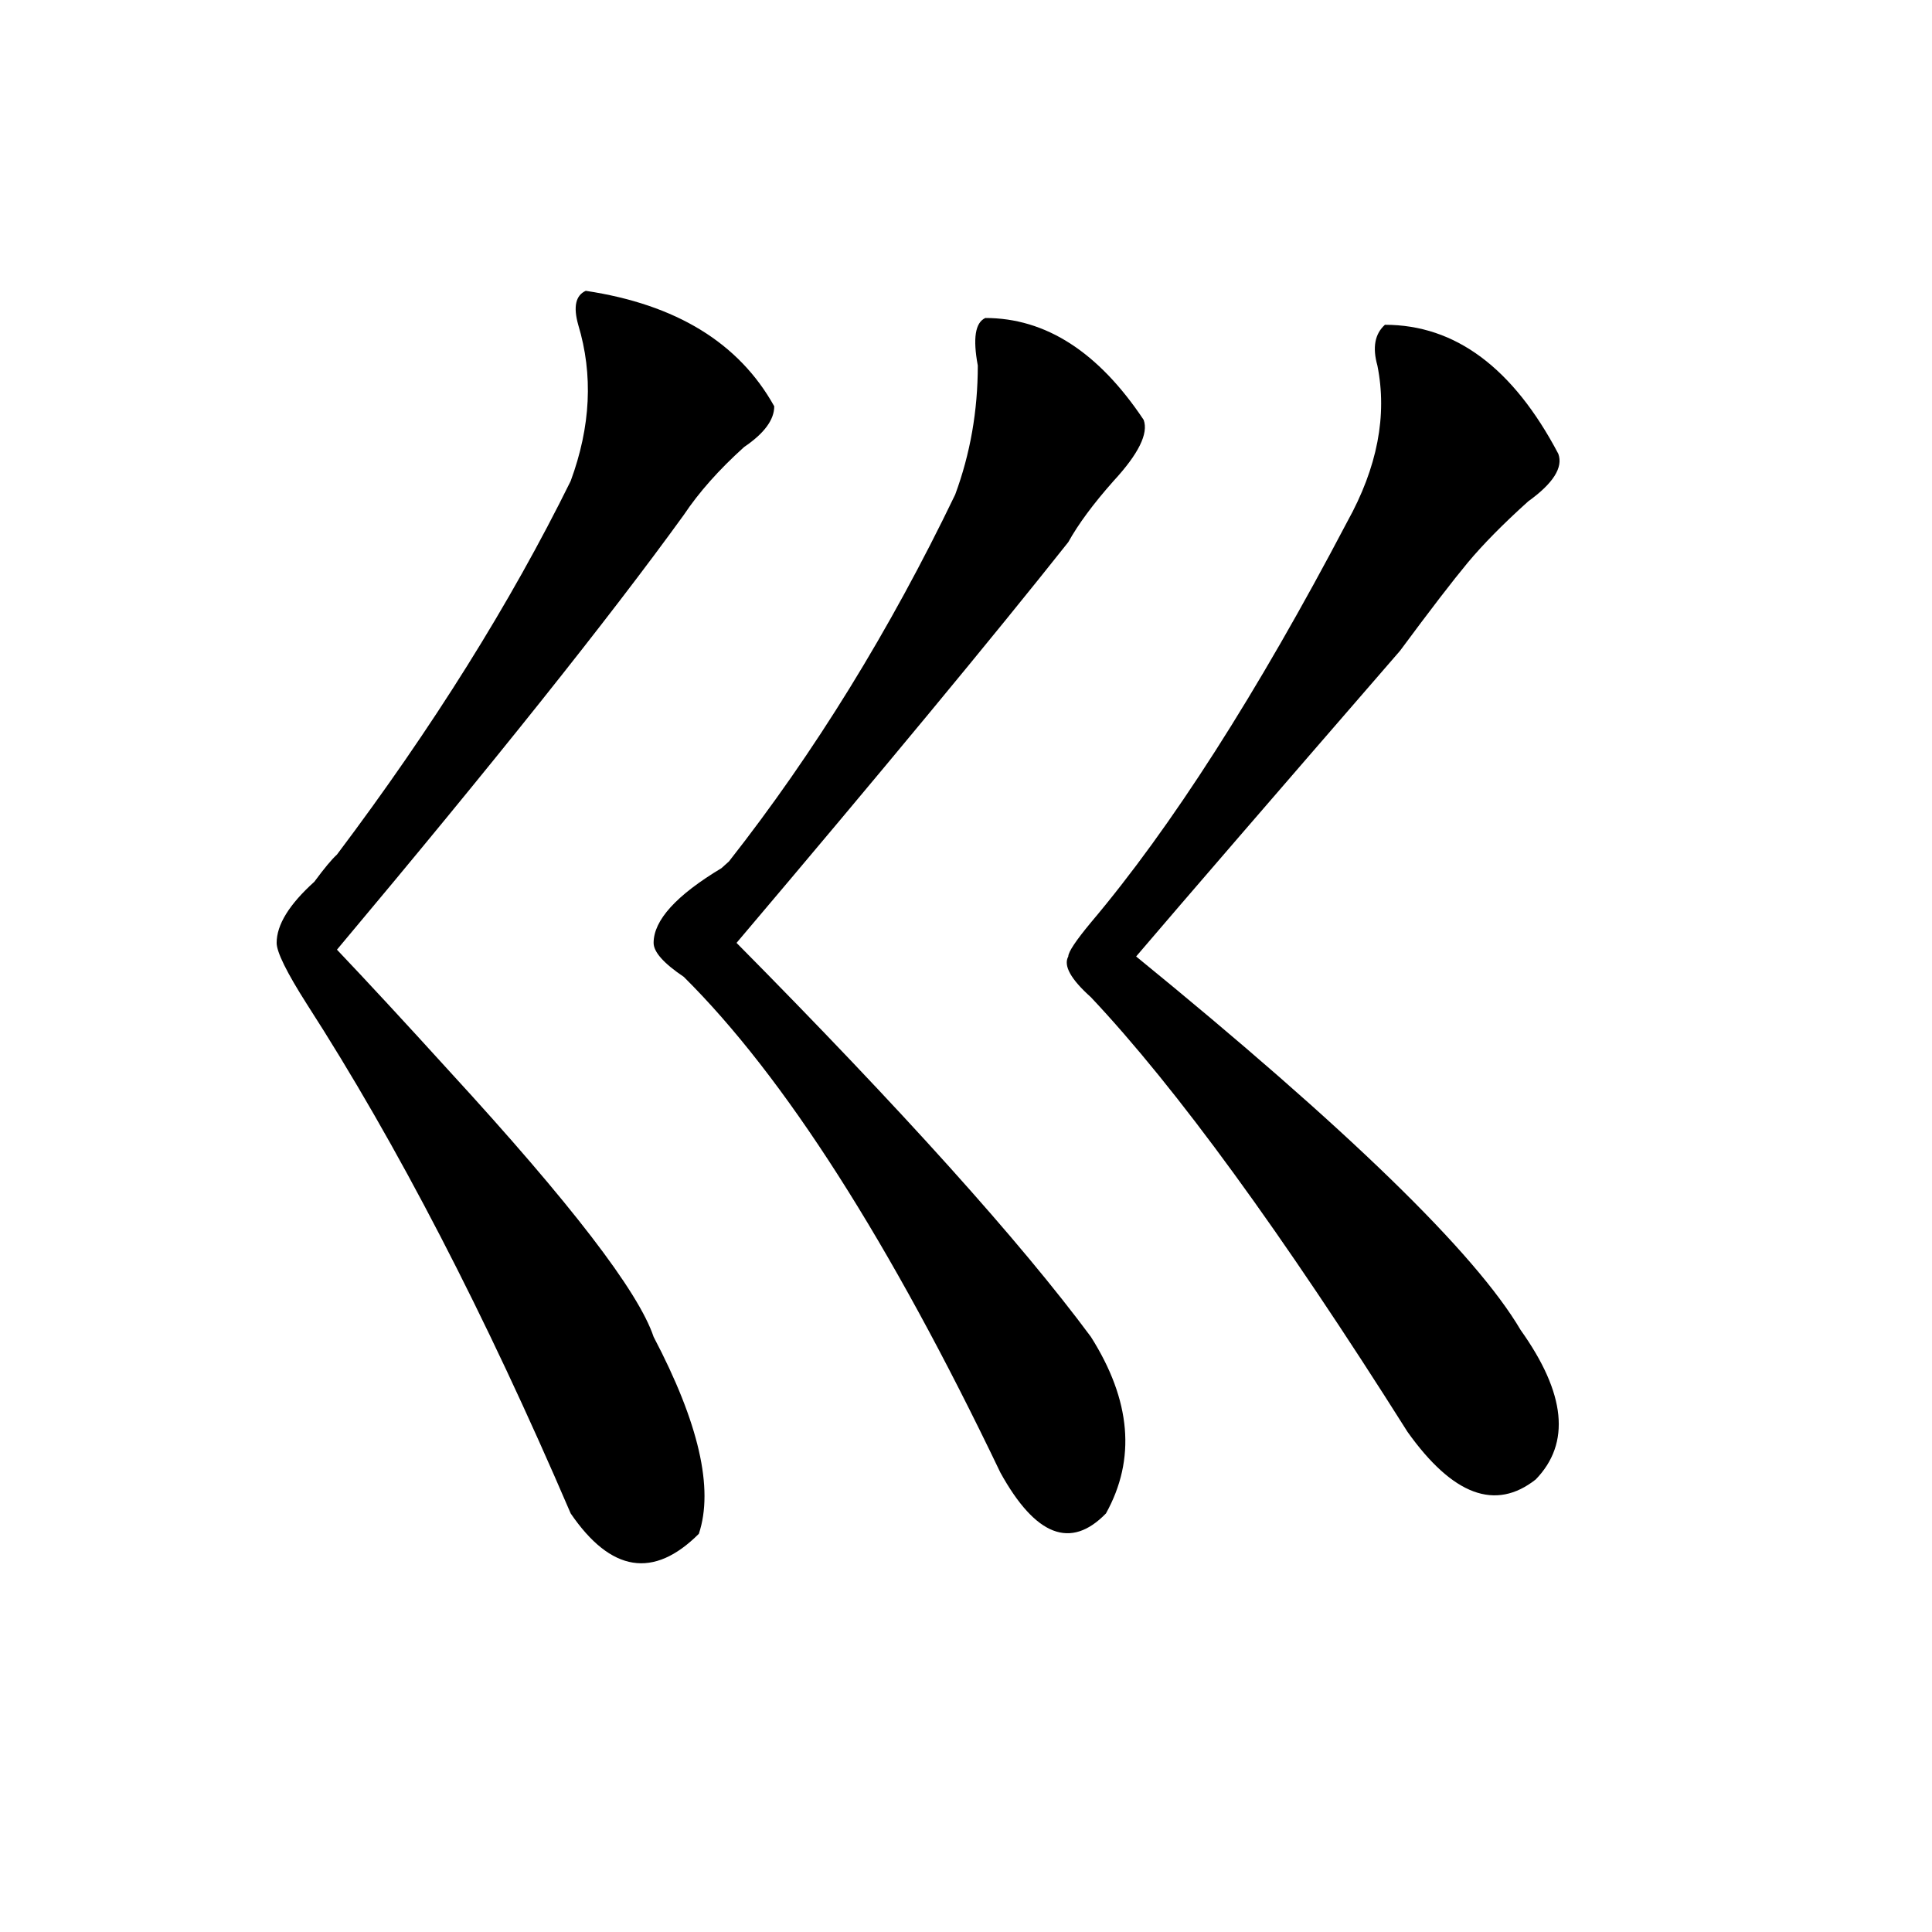
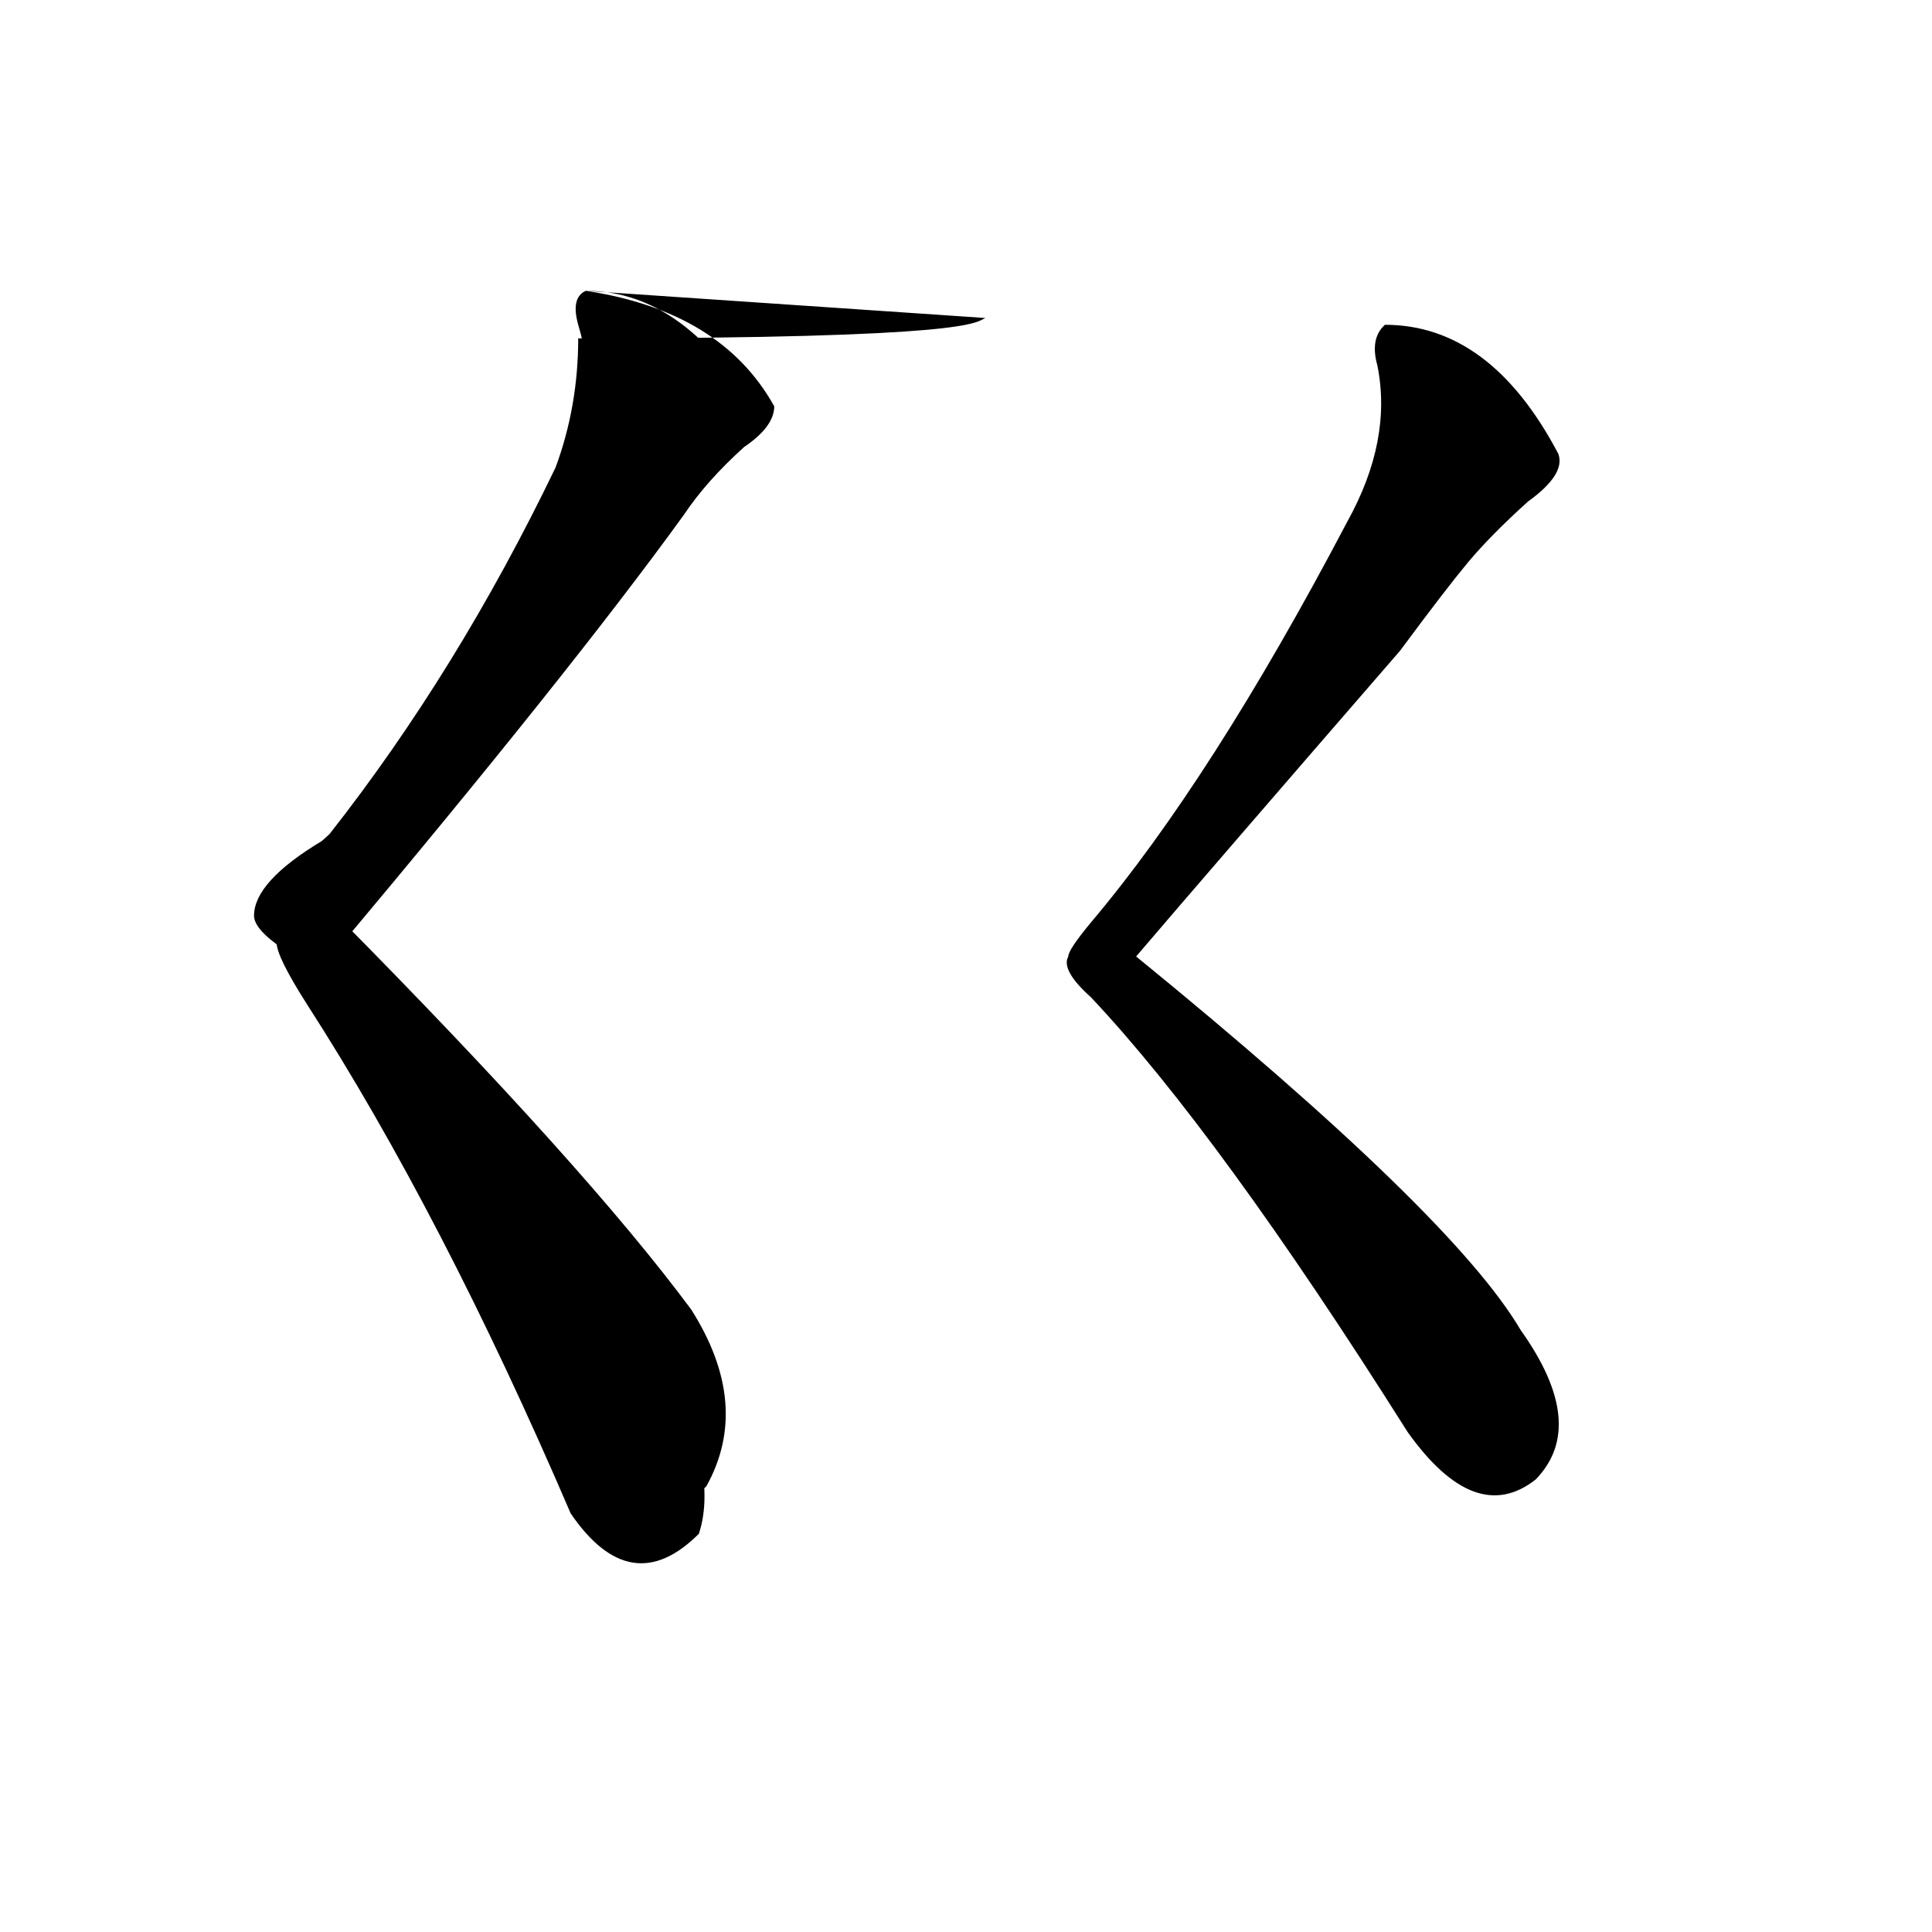
<svg xmlns="http://www.w3.org/2000/svg" version="1.1" id="图层_1" x="0px" y="0px" width="1000px" height="1000px" viewBox="0 0 1000 1000" enable-background="new 0 0 1000 1000" xml:space="preserve">
-   <path d="M303.188,150.531c46.828,7.031,79.327,26.972,97.559,59.766c0,7.031-5.244,14.063-15.609,21.094  c-13.049,11.755-23.414,23.456-31.219,35.156c-39.023,53.943-98.9,128.925-179.508,225c15.609,16.425,35.121,37.519,58.535,63.281  c62.438,68.006,97.559,113.709,105.363,137.109c23.414,44.55,31.219,78.553,23.414,101.953c-23.414,23.4-45.548,19.885-66.34-10.547  c-44.268-103.106-89.754-190.997-136.582-263.672c-10.427-16.369-15.609-26.916-15.609-31.641c0-9.338,6.463-19.885,19.512-31.641  c5.183-7.031,9.085-11.7,11.707-14.063c49.389-65.588,89.754-130.078,120.973-193.359c10.365-28.125,11.707-55.042,3.902-80.859  C296.663,158.771,297.943,152.894,303.188,150.531z M510.012,164.594c31.219,0,58.535,17.578,81.949,52.734  c2.561,7.031-2.622,17.578-15.609,31.641c-10.427,11.755-18.231,22.303-23.414,31.641  c-39.023,49.219-96.278,118.378-171.703,207.422c85.852,86.737,146.947,154.688,183.41,203.906  c20.792,32.85,23.414,63.281,7.805,91.406c-18.231,18.787-36.463,11.756-54.633-21.094  c-57.255-119.531-111.888-205.06-163.898-256.641c-10.427-7.031-15.609-12.854-15.609-17.578c0-11.7,11.707-24.609,35.121-38.672  l3.902-3.516c44.206-56.25,83.229-119.531,117.07-189.844c7.805-21.094,11.707-43.341,11.707-66.797  C503.487,175.141,504.768,166.956,510.012,164.594z M716.836,168.109c36.401,0,66.34,22.302,89.754,66.797  c2.561,7.031-2.622,15.271-15.609,24.609c-13.049,11.756-23.414,22.303-31.219,31.641c-7.805,9.394-19.512,24.609-35.121,45.703  c-65.06,75.037-110.607,127.771-136.582,158.203c109.266,89.1,175.605,153.534,199.02,193.359  c23.414,32.85,25.975,58.612,7.805,77.344c-20.854,16.425-42.926,8.24-66.34-24.609c-65.06-103.106-119.692-178.088-163.898-225  c-10.427-9.338-14.329-16.369-11.707-21.094c0-2.307,3.902-8.185,11.707-17.578c41.584-49.219,85.852-118.322,132.68-207.422  c15.609-28.125,20.792-55.042,15.609-80.859C710.312,179.864,711.592,172.833,716.836,168.109z" />
+   <path d="M303.188,150.531c46.828,7.031,79.327,26.972,97.559,59.766c0,7.031-5.244,14.063-15.609,21.094  c-13.049,11.755-23.414,23.456-31.219,35.156c-39.023,53.943-98.9,128.925-179.508,225c15.609,16.425,35.121,37.519,58.535,63.281  c62.438,68.006,97.559,113.709,105.363,137.109c23.414,44.55,31.219,78.553,23.414,101.953c-23.414,23.4-45.548,19.885-66.34-10.547  c-44.268-103.106-89.754-190.997-136.582-263.672c-10.427-16.369-15.609-26.916-15.609-31.641c0-9.338,6.463-19.885,19.512-31.641  c5.183-7.031,9.085-11.7,11.707-14.063c49.389-65.588,89.754-130.078,120.973-193.359c10.365-28.125,11.707-55.042,3.902-80.859  C296.663,158.771,297.943,152.894,303.188,150.531z c31.219,0,58.535,17.578,81.949,52.734  c2.561,7.031-2.622,17.578-15.609,31.641c-10.427,11.755-18.231,22.303-23.414,31.641  c-39.023,49.219-96.278,118.378-171.703,207.422c85.852,86.737,146.947,154.688,183.41,203.906  c20.792,32.85,23.414,63.281,7.805,91.406c-18.231,18.787-36.463,11.756-54.633-21.094  c-57.255-119.531-111.888-205.06-163.898-256.641c-10.427-7.031-15.609-12.854-15.609-17.578c0-11.7,11.707-24.609,35.121-38.672  l3.902-3.516c44.206-56.25,83.229-119.531,117.07-189.844c7.805-21.094,11.707-43.341,11.707-66.797  C503.487,175.141,504.768,166.956,510.012,164.594z M716.836,168.109c36.401,0,66.34,22.302,89.754,66.797  c2.561,7.031-2.622,15.271-15.609,24.609c-13.049,11.756-23.414,22.303-31.219,31.641c-7.805,9.394-19.512,24.609-35.121,45.703  c-65.06,75.037-110.607,127.771-136.582,158.203c109.266,89.1,175.605,153.534,199.02,193.359  c23.414,32.85,25.975,58.612,7.805,77.344c-20.854,16.425-42.926,8.24-66.34-24.609c-65.06-103.106-119.692-178.088-163.898-225  c-10.427-9.338-14.329-16.369-11.707-21.094c0-2.307,3.902-8.185,11.707-17.578c41.584-49.219,85.852-118.322,132.68-207.422  c15.609-28.125,20.792-55.042,15.609-80.859C710.312,179.864,711.592,172.833,716.836,168.109z" />
</svg>